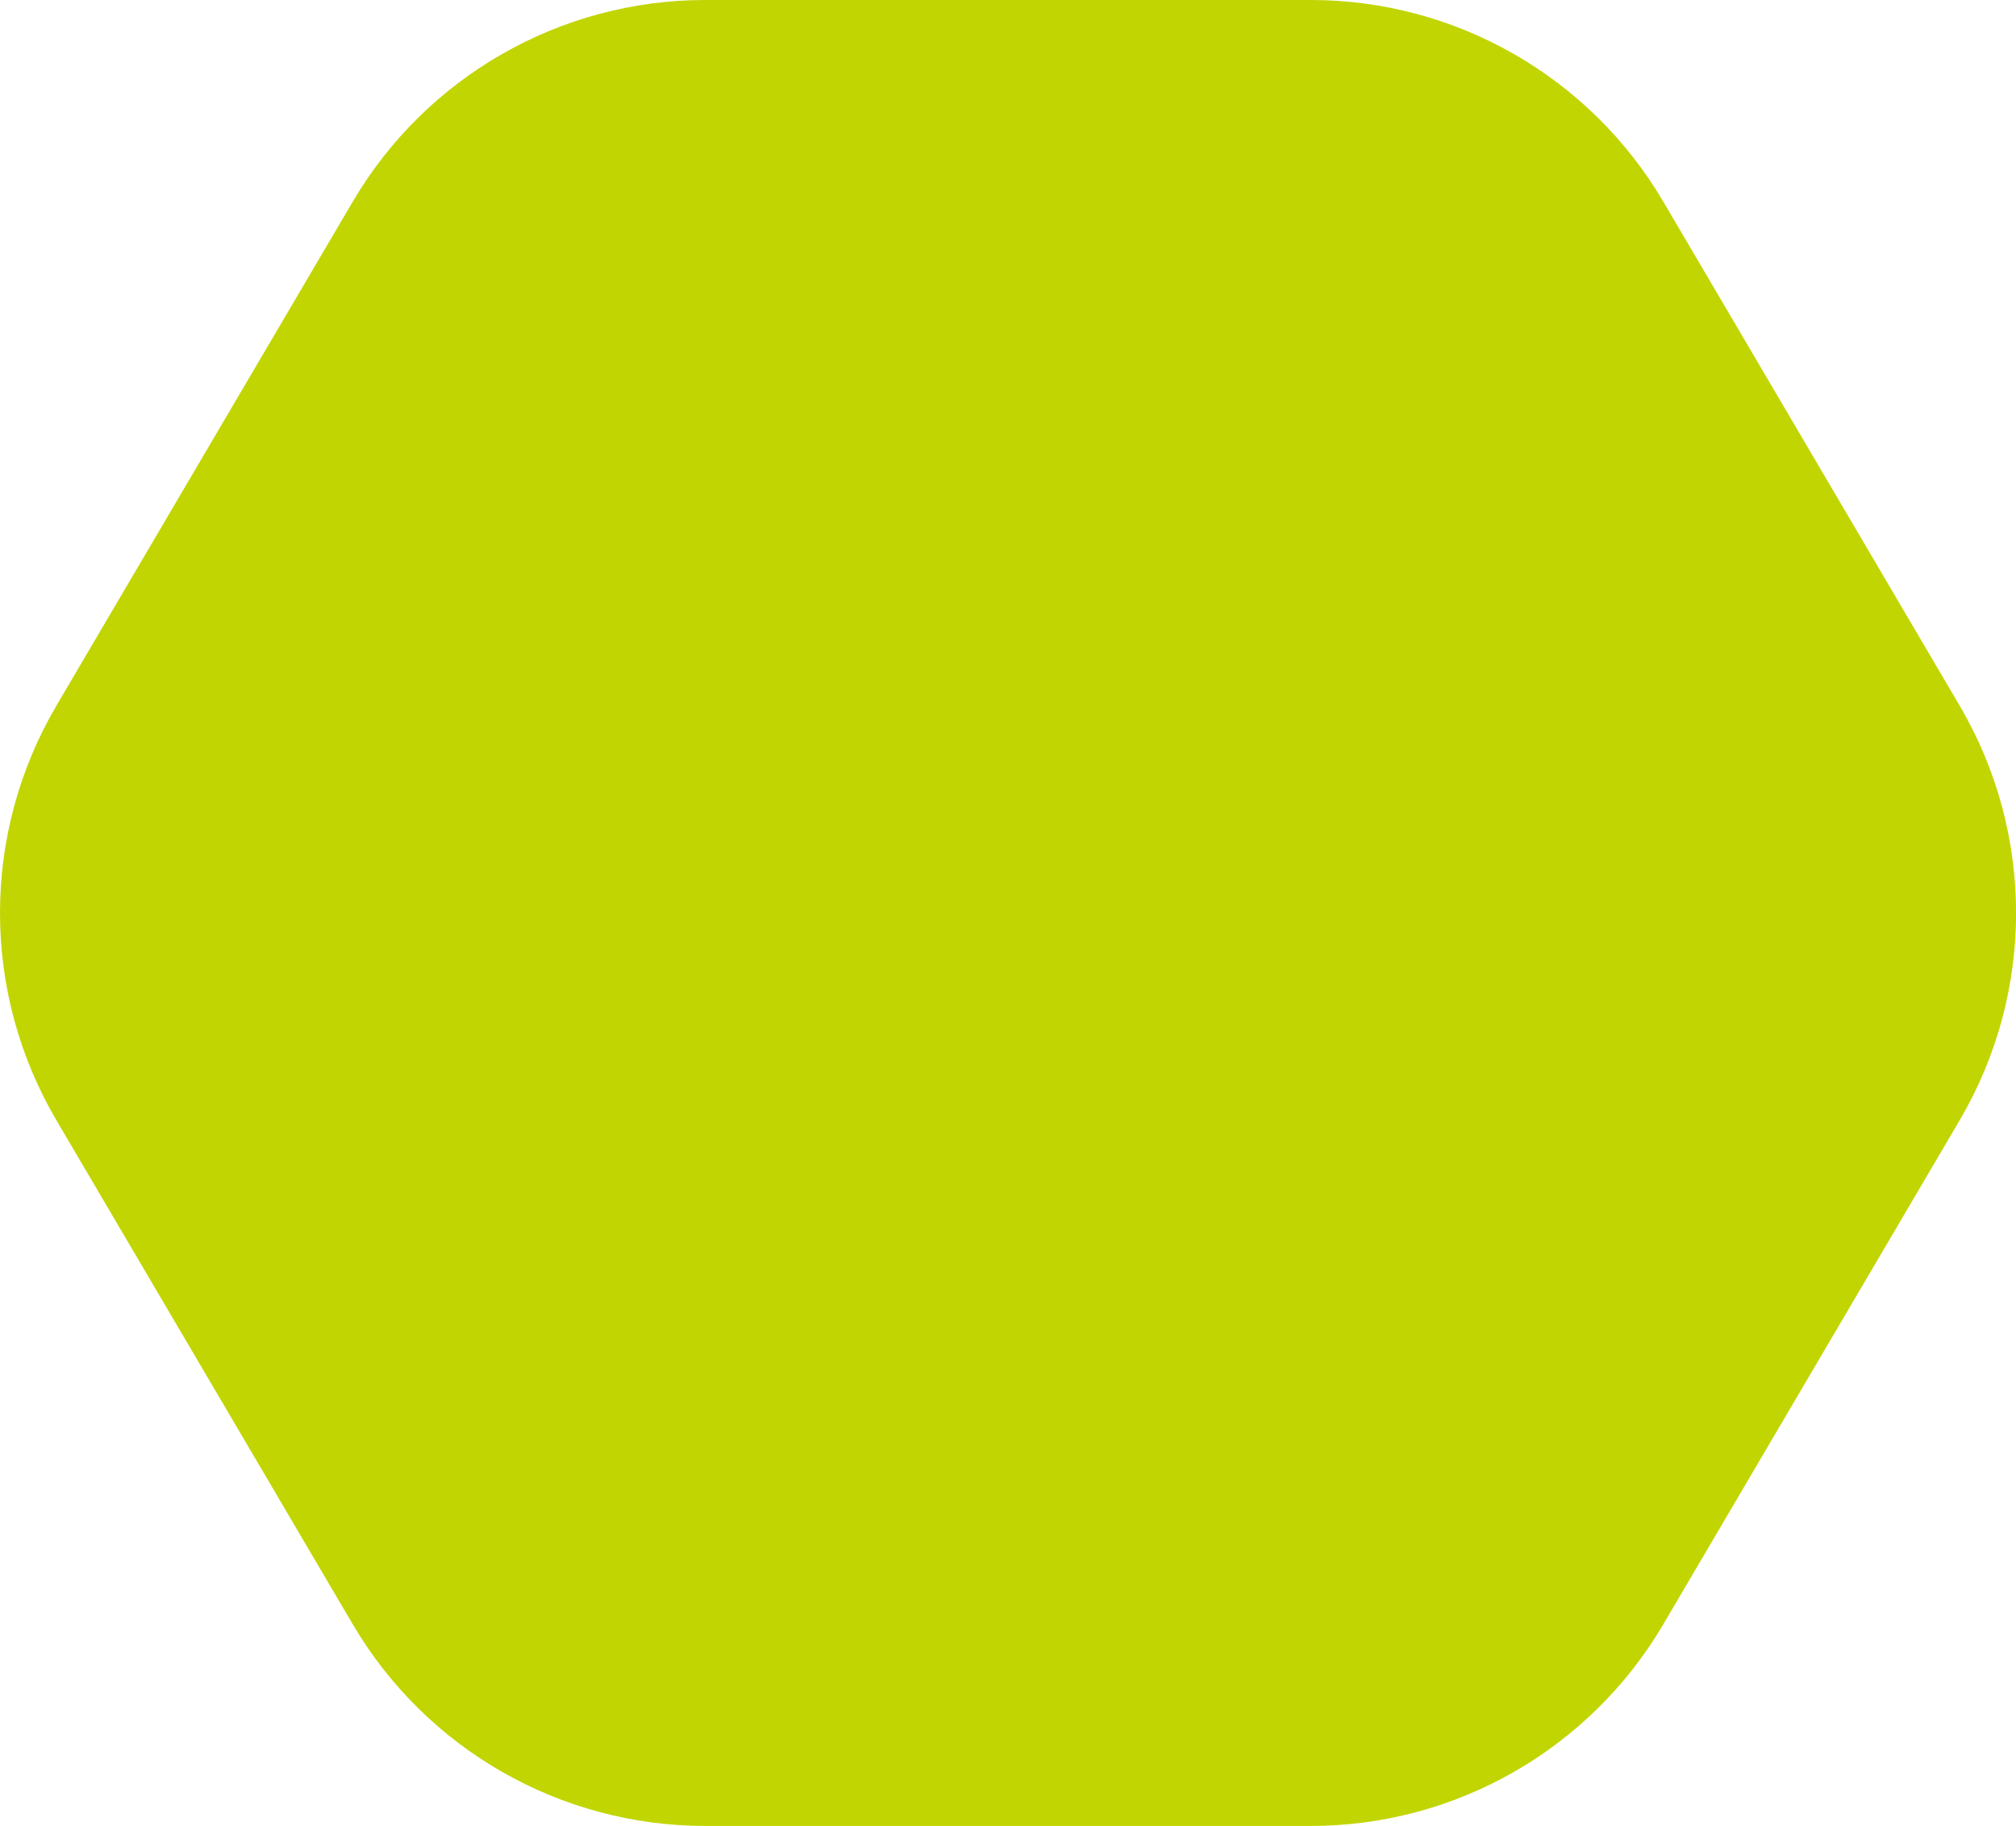
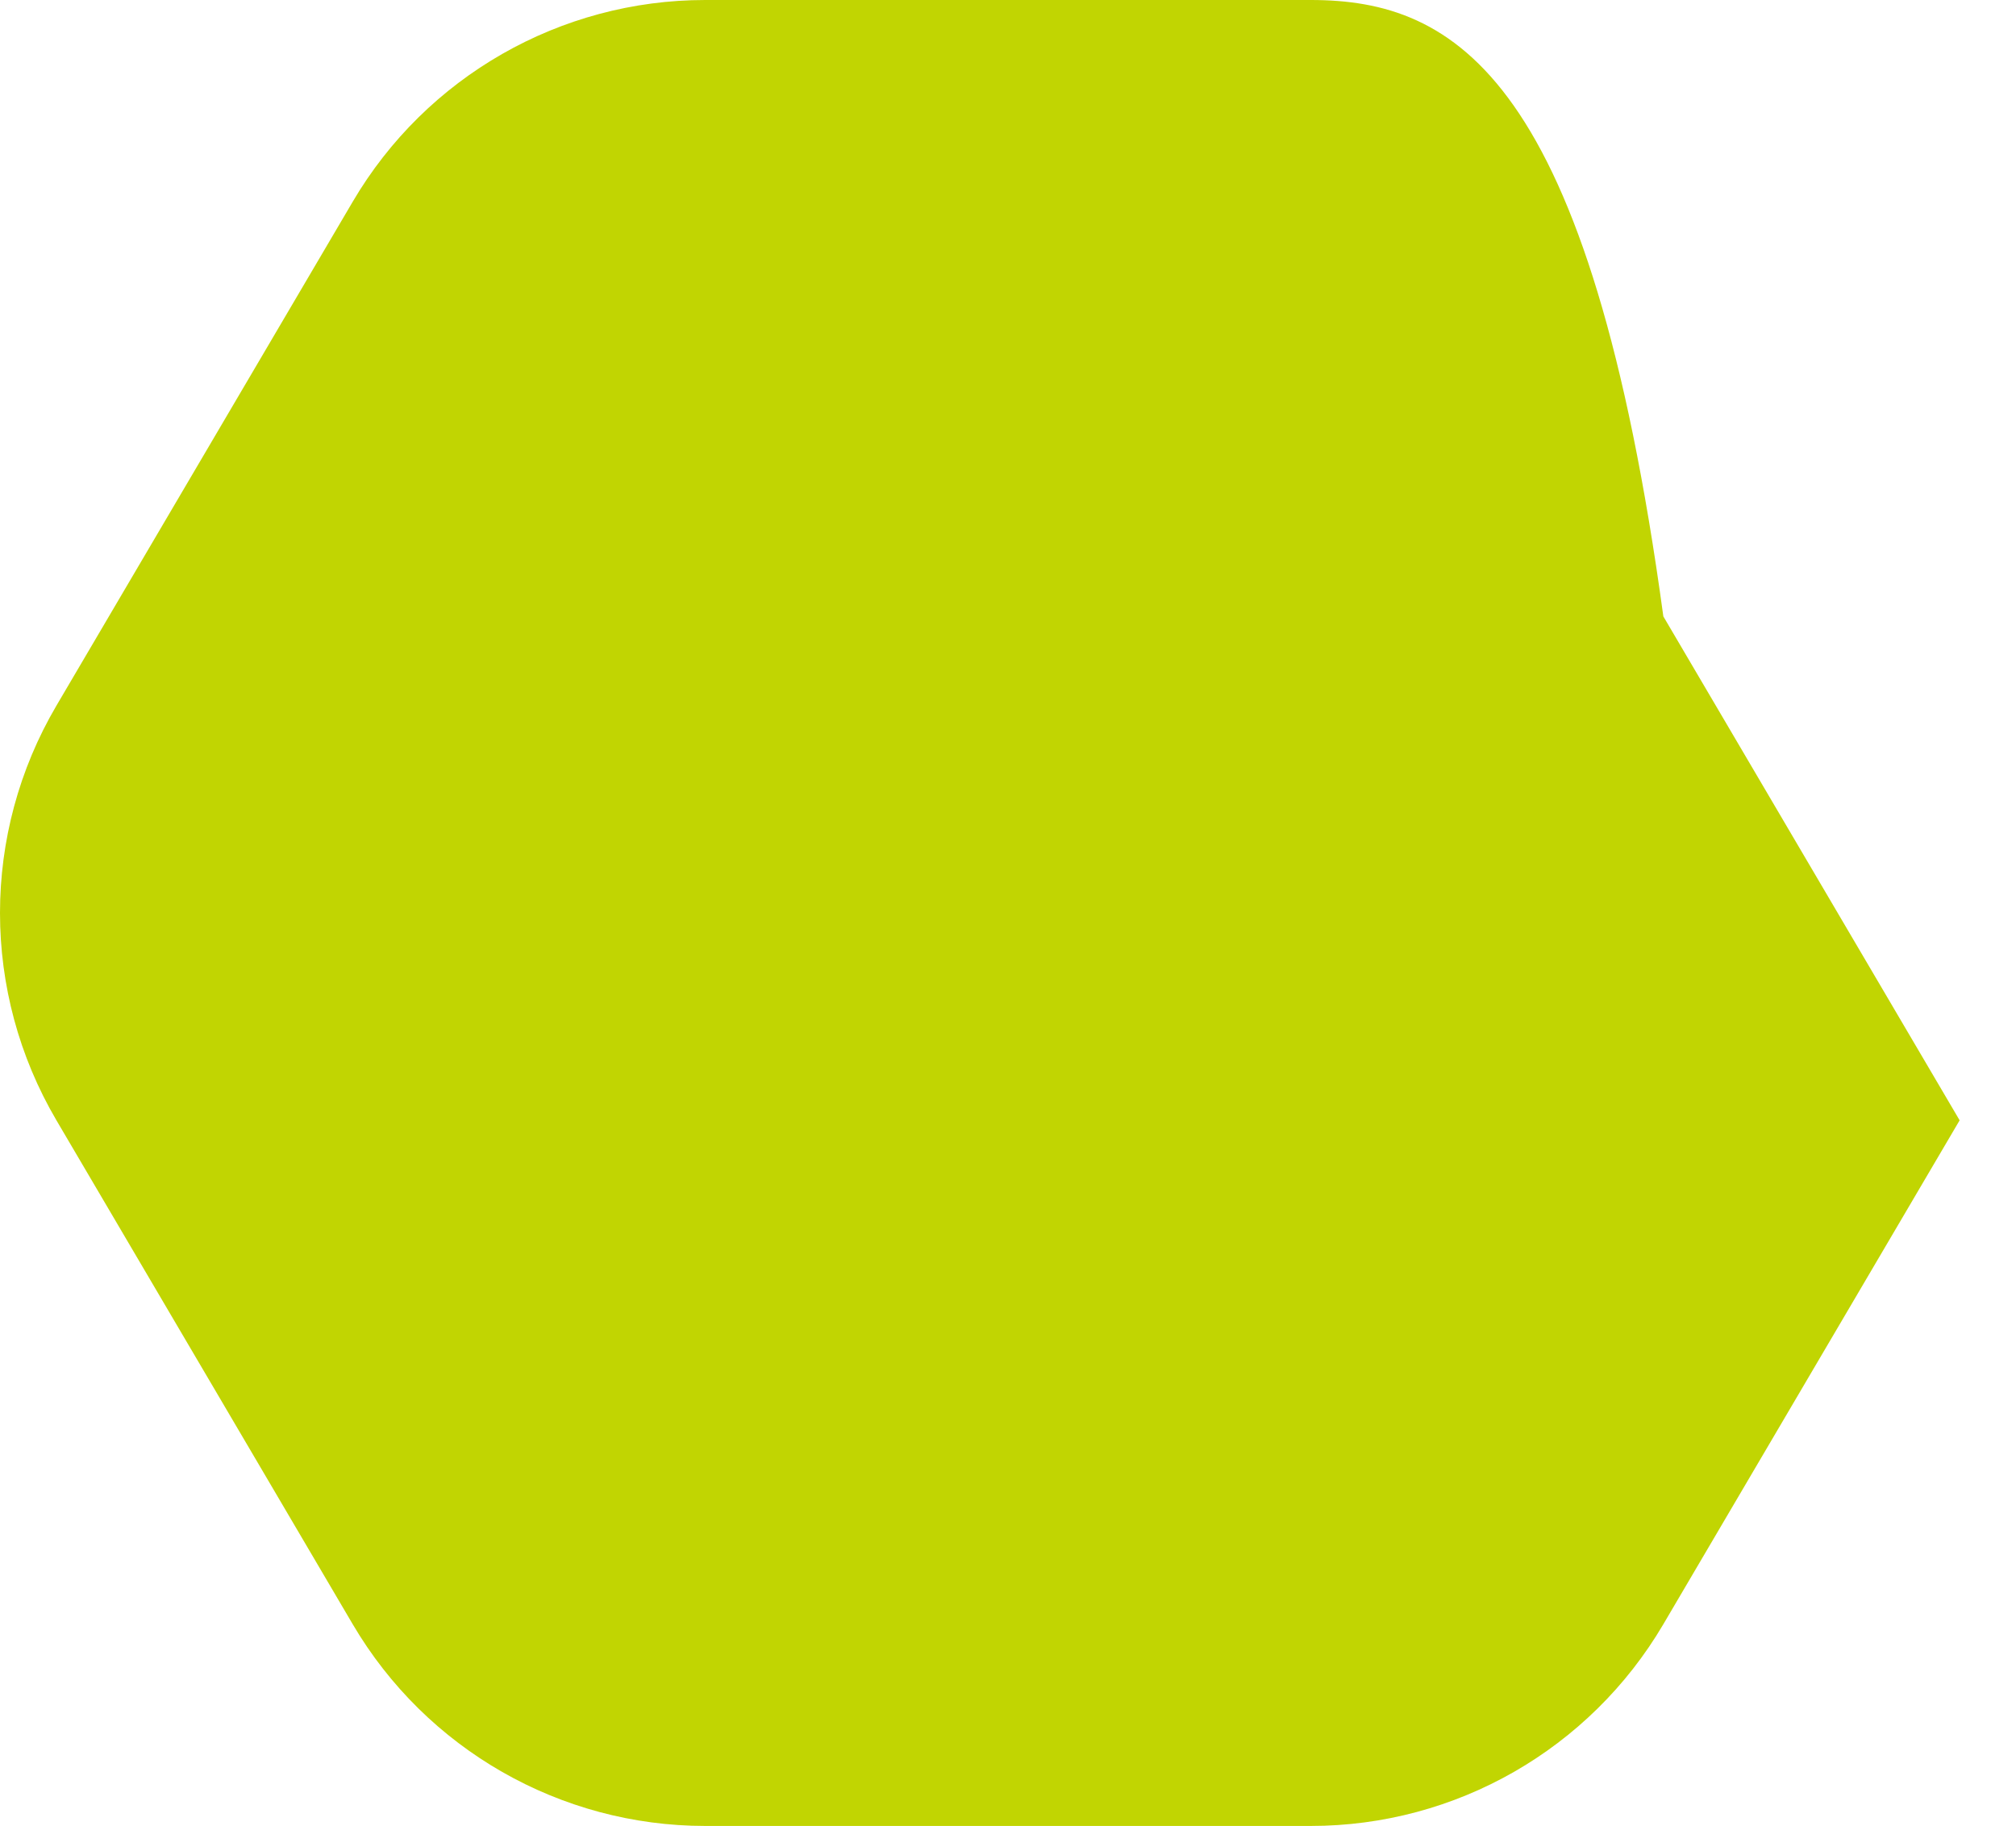
<svg xmlns="http://www.w3.org/2000/svg" id="Layer_1" x="0px" y="0px" viewBox="0 0 295.78 267.85" style="enable-background:new 0 0 295.78 267.85;" xml:space="preserve">
  <style type="text/css"> .st0{fill:#4A31C4;} .st1{fill:#C1D502;} .st2{fill:#FFC50D;} .st3{fill:#157D82;} .st4{fill:#870061;} .st5{fill:#F9434C;} .st6{fill:#06AE74;} .st7{fill:#FE5F3F;} </style>
-   <path class="st1" d="M192.31,0h-88.85C82.2,0,62.52,11.26,51.75,29.59L8.28,103.51c-11.04,18.77-11.04,42.05,0,60.83l43.47,73.92 c10.78,18.33,30.46,29.59,51.72,29.59h88.85c21.27,0,40.94-11.26,51.72-29.59l43.47-73.92c11.04-18.77,11.04-42.05,0-60.83 l-43.47-73.92C233.26,11.26,213.58,0,192.31,0z" />
+   <path class="st1" d="M192.31,0h-88.85C82.2,0,62.52,11.26,51.75,29.59L8.28,103.51c-11.04,18.77-11.04,42.05,0,60.83l43.47,73.92 c10.78,18.33,30.46,29.59,51.72,29.59h88.85c21.27,0,40.94-11.26,51.72-29.59l43.47-73.92l-43.47-73.92C233.26,11.26,213.58,0,192.31,0z" />
</svg>